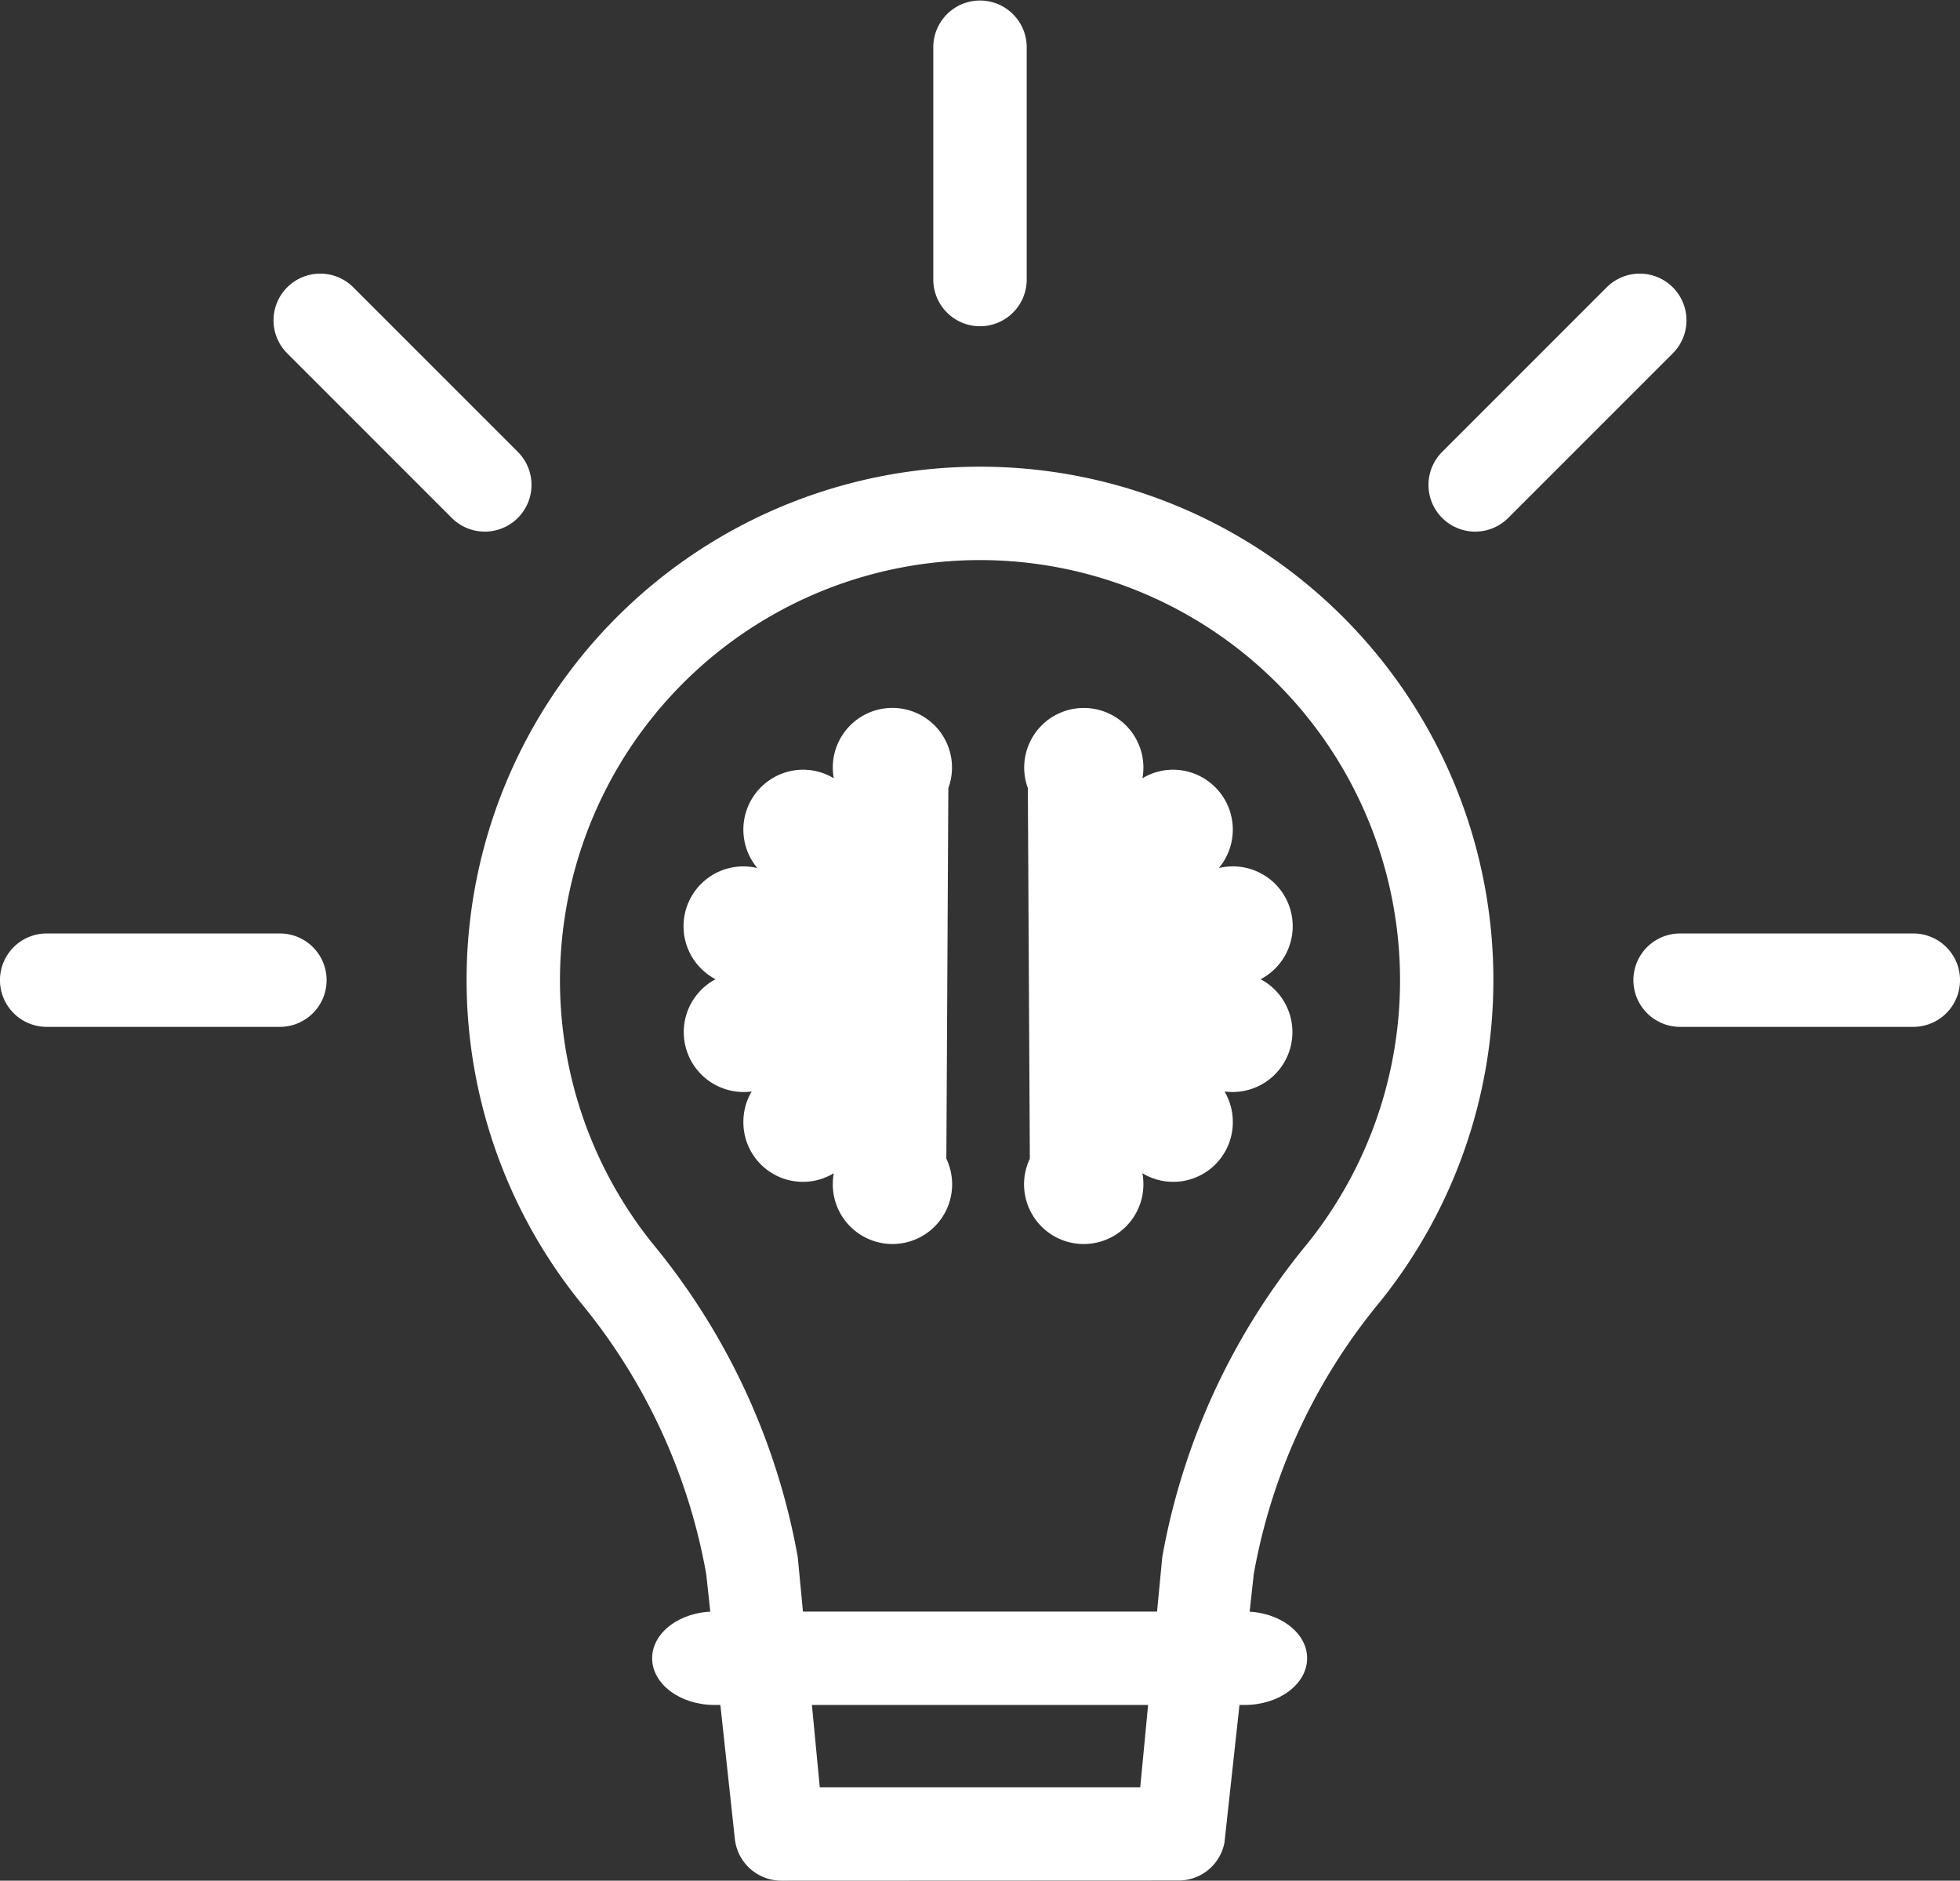
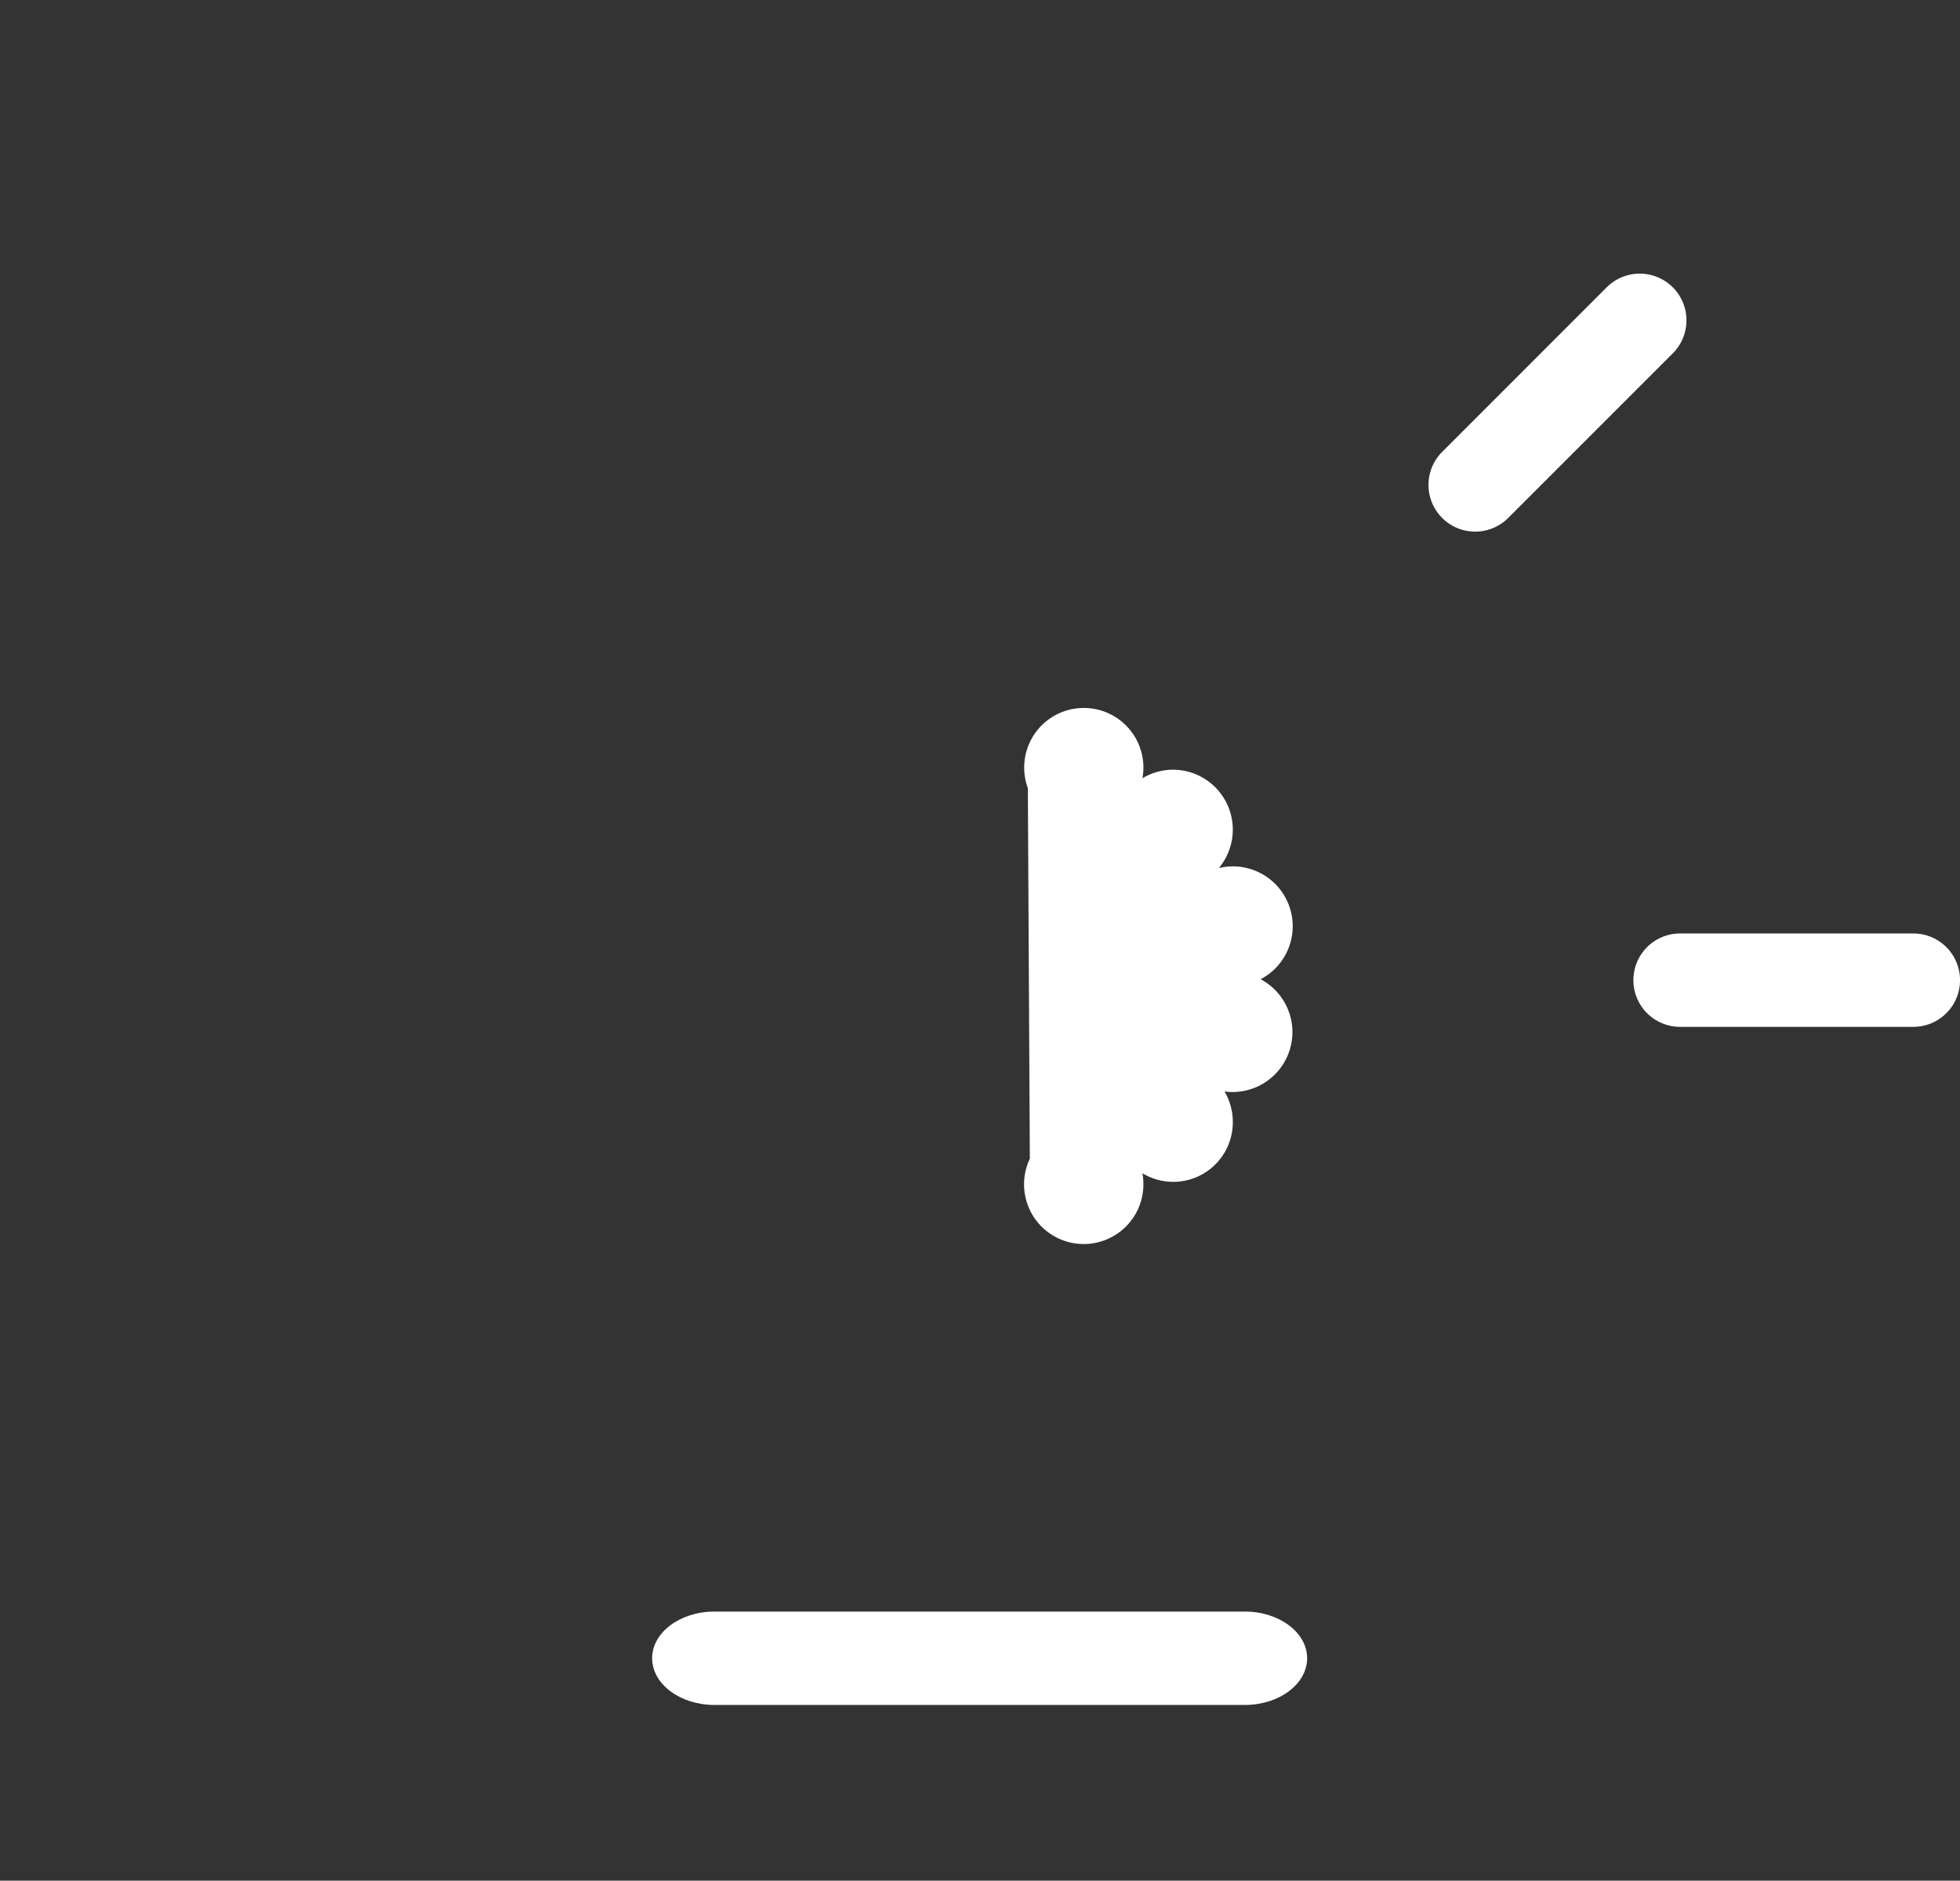
<svg xmlns="http://www.w3.org/2000/svg" width="331.071" height="317.639" viewBox="0 0 331.071 317.639">
  <rect x="0" y="0" width="331.071" height="317.639" fill="#333333" stroke="none" />
  <g id="Group_33" data-name="Group 33" transform="translate(857 -3657)">
-     <path id="Path_108" data-name="Path 108" d="M194.21,107.5a86.694,86.694,0,0,1,67.5,141.126,99.413,99.413,0,0,0-21.257,45.9l-4.949,45.345a7.866,7.866,0,0,1-7.728,6.416l-67.135.029a7.9,7.9,0,0,1-7.838-7.032l-4.839-44.758a99.412,99.412,0,0,0-21.257-45.9A86.694,86.694,0,0,1,194.21,107.5Zm0,15.772a70.984,70.984,0,0,0-55.249,115.507,114.807,114.807,0,0,1,24.461,52.866l3.725,38.9h54.128l3.725-38.9a114.807,114.807,0,0,1,24.461-52.866A70.984,70.984,0,0,0,194.21,123.272Z" transform="translate(-885.674 3628.323)" fill="#fff" />
-     <path id="Path_110" data-name="Path 110" d="M215,7.89a7.89,7.89,0,0,1,15.779,0V47.3A7.89,7.89,0,0,1,215,47.3V7.89Z" transform="translate(-914.354 3657)" fill="#fff" />
    <path id="Path_111" data-name="Path 111" d="M359.212,65.292a7.889,7.889,0,0,1,11.153,11.16L342.5,104.315a7.889,7.889,0,0,1-11.16-11.153l27.87-27.87Z" transform="translate(-944.775 3640.197)" fill="#fff" />
    <path id="Path_112" data-name="Path 112" d="M423.564,215.02a7.886,7.886,0,0,1,0,15.772h-39.4a7.886,7.886,0,1,1,0-15.772Z" transform="translate(-957.375 3599.641)" fill="#fff" />
-     <path id="Path_114" data-name="Path 114" d="M65.282,76.452a7.889,7.889,0,0,1,11.153-11.16l27.87,27.87a7.889,7.889,0,0,1-11.16,11.153L65.282,76.452Z" transform="translate(-873.8 3640.197)" fill="#fff" />
-     <path id="Path_115" data-name="Path 115" d="M7.882,230.792a7.886,7.886,0,0,1,0-15.772h39.4a7.886,7.886,0,1,1,0,15.772H7.882Z" transform="translate(-857 3599.641)" fill="#fff" />
    <path id="Path_117" data-name="Path 117" d="M179.75,433.992c-5.8,0-10.52-3.542-10.52-7.89s4.717-7.882,10.52-7.882h89.6c5.8,0,10.52,3.534,10.52,7.882s-4.717,7.89-10.52,7.89h-89.6Z" transform="translate(-916.076 3510.97)" fill="#fff" />
-     <path id="Union_1" data-name="Union 1" d="M25.169,80.5a10.217,10.217,0,0,1,.166-1.841A10.062,10.062,0,0,1,10.067,70a10.1,10.1,0,0,1,1.4-5.153,10.116,10.116,0,0,1-6.1-18.958,10.107,10.107,0,0,1,7.055-18.777A10.12,10.12,0,0,1,20.135,10.5a9.99,9.99,0,0,1,5.2,1.452,10.217,10.217,0,0,1-.166-1.841,10.068,10.068,0,1,1,19.518,3.494L44.352,76.2a10.08,10.08,0,1,1-19.183,4.3Z" transform="translate(-741.5 3776.5)" fill="#fff" />
    <path id="Union_2" data-name="Union 2" d="M25.169,10.111a10.216,10.216,0,0,0,.166,1.841A10.062,10.062,0,0,0,10.067,20.61a10.1,10.1,0,0,0,1.4,5.153,10.116,10.116,0,0,0-6.1,18.958A10.107,10.107,0,0,0,12.424,63.5,10.12,10.12,0,0,0,20.135,80.11a9.99,9.99,0,0,0,5.2-1.452,10.216,10.216,0,0,0-.166,1.841A10.068,10.068,0,1,0,44.688,77l-.336-62.594a10.08,10.08,0,1,0-19.183-4.3Z" transform="translate(-638.694 3867.11) rotate(180)" fill="#fff" />
  </g>
</svg>